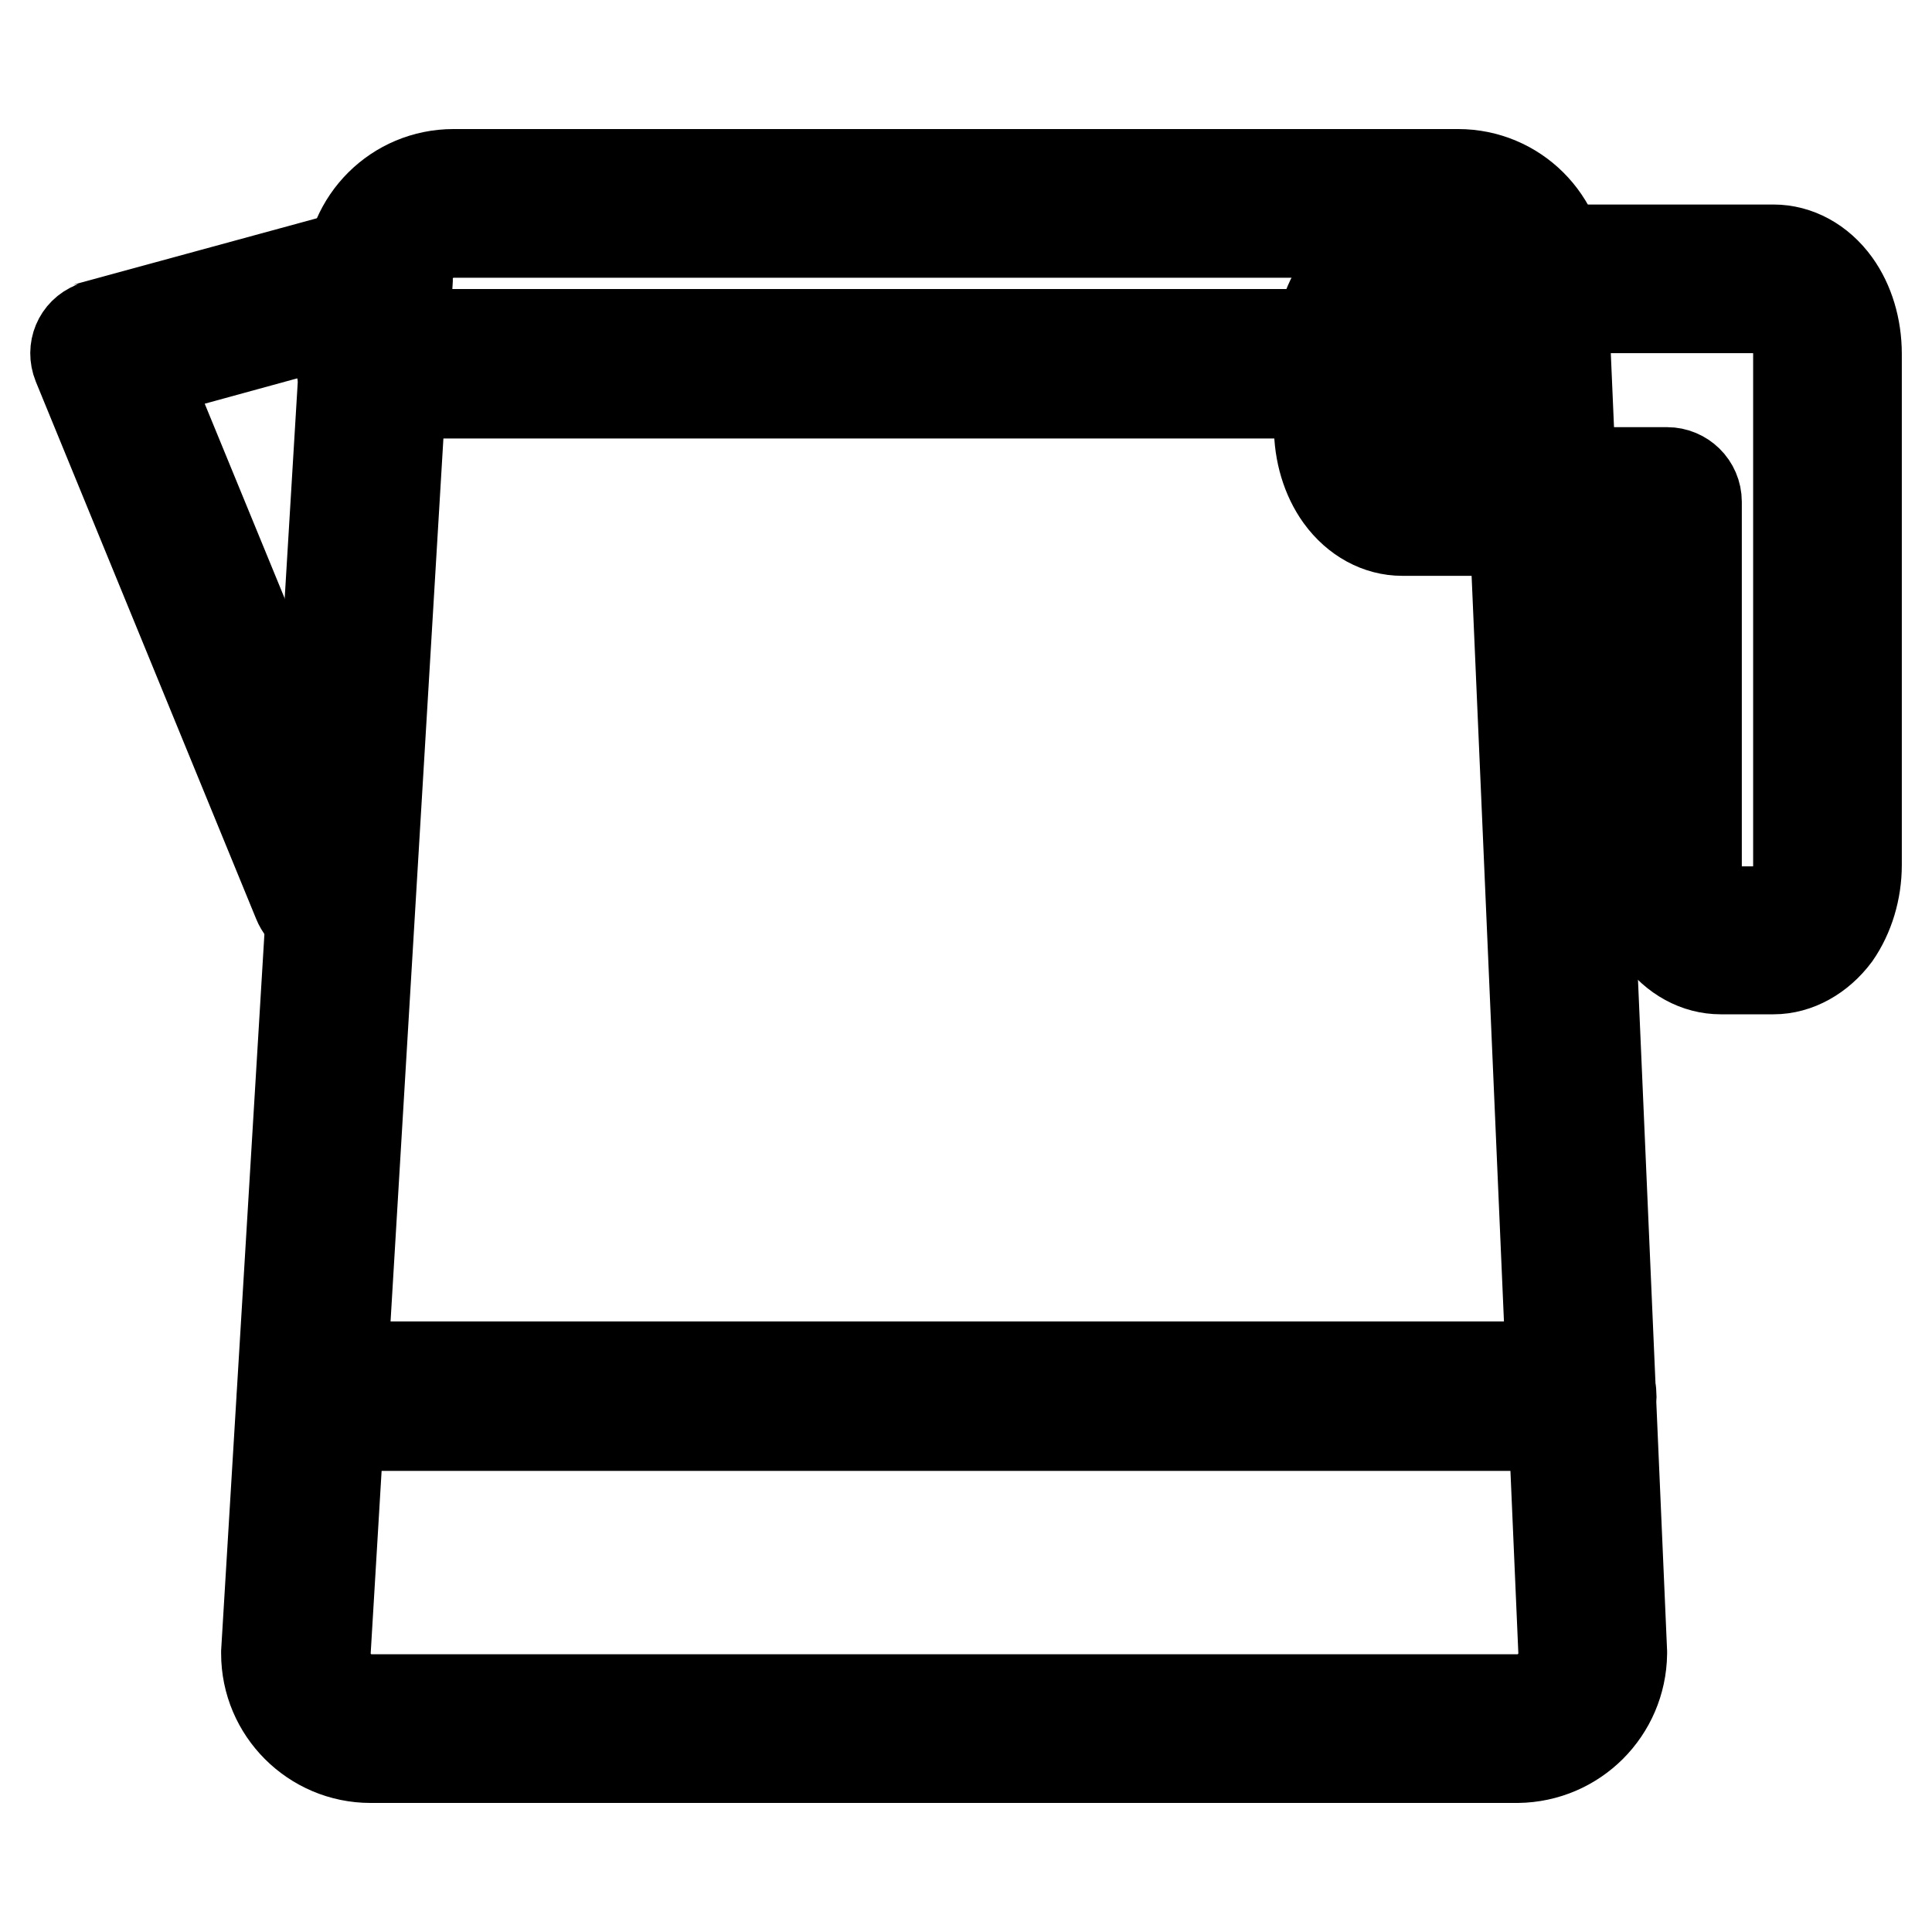
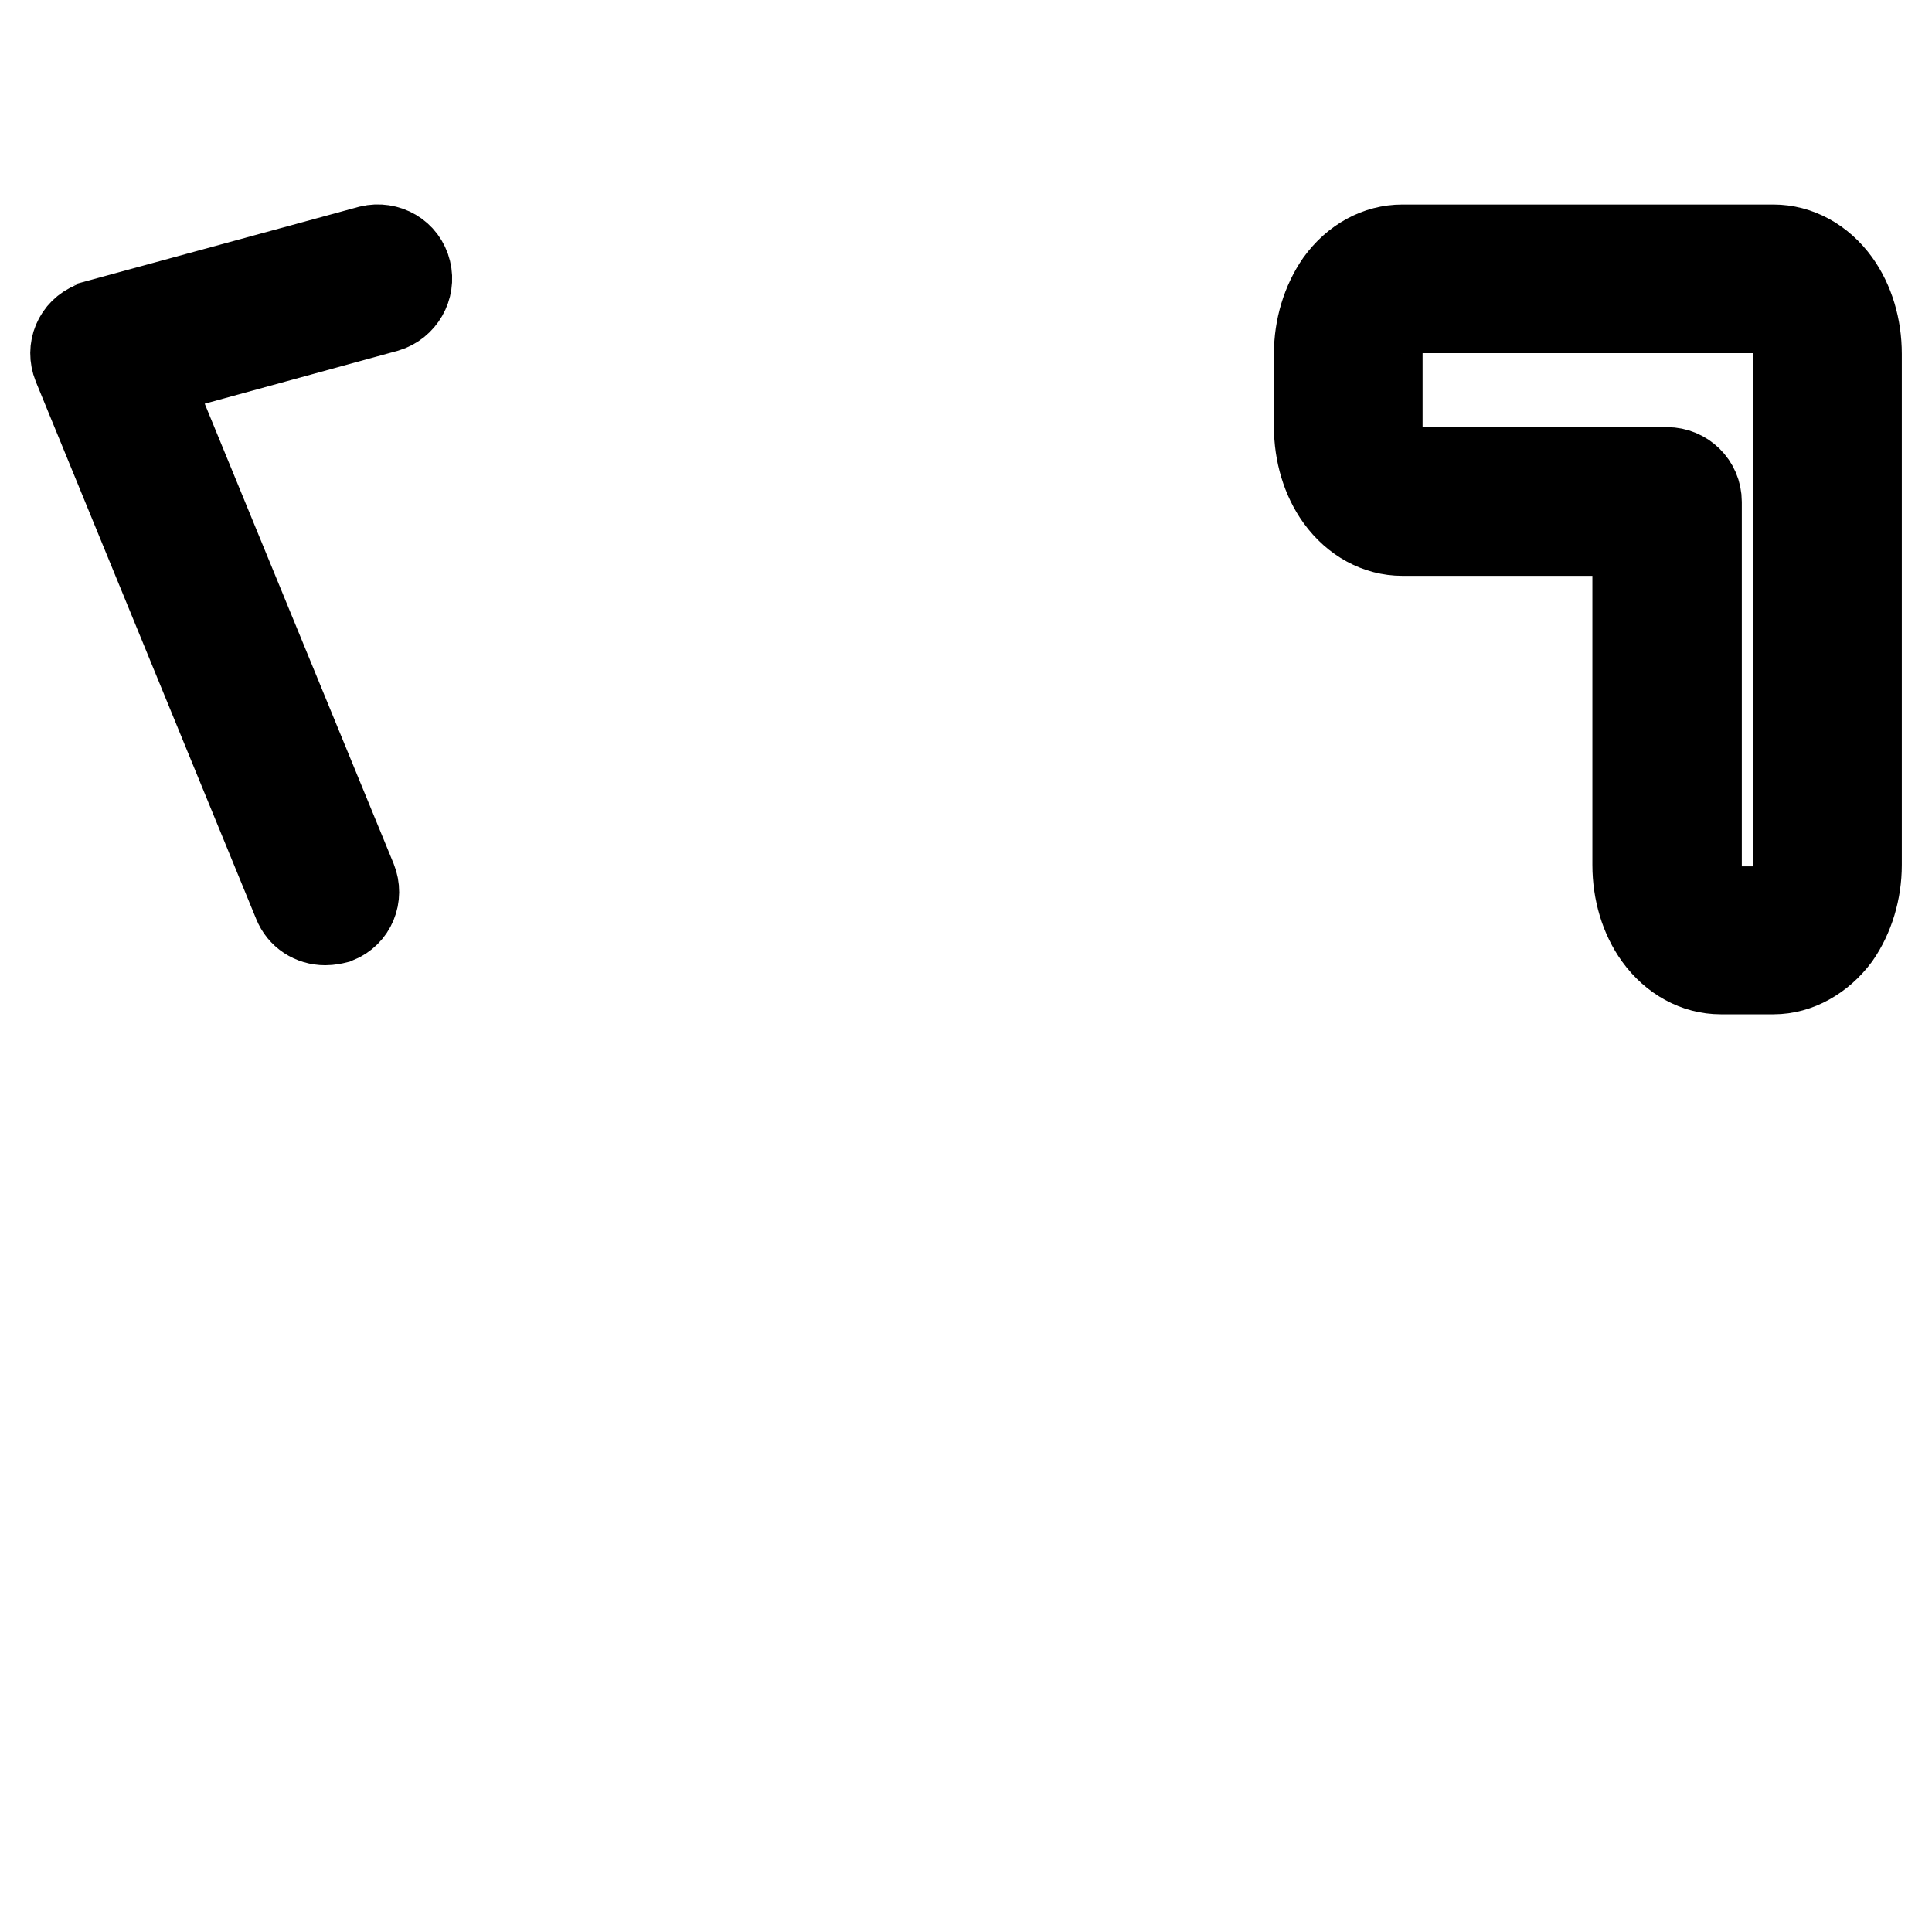
<svg xmlns="http://www.w3.org/2000/svg" version="1.1" x="0px" y="0px" viewBox="0 0 256 256" enable-background="new 0 0 256 256" xml:space="preserve">
  <g>
    <path stroke-width="12" fill-opacity="0" stroke="#000000" d="M43.1,121.9c-1.6,0-3-0.9-3.6-2.4L10.3,48.3c-0.8-2,0.1-4.2,2.1-5c0.1-0.1,0.3-0.1,0.4-0.2l36.3-9.9 c2.1-0.5,4.2,0.7,4.7,2.8c0.5,2-0.7,4.1-2.7,4.7l-32.1,8.8l27.6,67.2c0.8,2-0.1,4.2-2.1,5C44.1,121.8,43.6,121.9,43.1,121.9z  M235,128.4H228c-3.1,0-6.1-1.6-8.2-4.5c-1.8-2.5-2.8-5.8-2.8-9.3V70.3h-31.2c-3.1,0-6.1-1.6-8.2-4.5c-1.8-2.5-2.8-5.8-2.8-9.3 v-9.6c0-3.4,1-6.7,2.8-9.3c2.1-2.9,5.1-4.5,8.2-4.5H235c3.1,0,6.1,1.6,8.2,4.5c1.8,2.5,2.8,5.8,2.8,9.3v67.7c0,3.4-1,6.7-2.8,9.3 C241.1,126.7,238.1,128.4,235,128.4z M185.8,40.8c-1.3,0-3.3,2.4-3.3,6.1v9.6c0,3.7,2,6.1,3.3,6.1h35.1c2.1,0,3.9,1.7,3.9,3.9v48.2 c0,3.7,2,6.1,3.3,6.1h6.9c1.3,0,3.3-2.4,3.3-6.1V46.9c0-3.7-2-6.1-3.3-6.1L185.8,40.8L185.8,40.8z" />
-     <path stroke-width="12" fill-opacity="0" stroke="#000000" d="M49.1,229h151.9c5.5,0,9.9-4.4,9.9-9.9l-7.9-182.2c0-5.5-4.5-9.9-9.9-9.9H60.1c-5.5,0-9.9,4.5-9.9,9.9 L39.2,219.1C39.3,224.6,43.7,229,49.1,229L49.1,229z" />
-     <path stroke-width="12" fill-opacity="0" stroke="#000000" d="M201.1,232.9H49.1c-7.6,0-13.8-6.2-13.8-13.8v-0.2L46.3,36.8c0.1-7.6,6.2-13.7,13.8-13.7h133.1 c7.6,0,13.7,6.1,13.8,13.7l7.9,182.1v0.2C214.8,226.7,208.7,232.8,201.1,232.9z M43.1,219.2c0.1,3.3,2.8,6,6.1,6h151.9 c3.3,0,6-2.7,6.1-6l-7.9-182.1v-0.2c0-3.3-2.7-6.1-6.1-6.1H60.1c-3.3,0-6.1,2.7-6.1,6.1v0.2L43.1,219.2z" />
-     <path stroke-width="12" fill-opacity="0" stroke="#000000" d="M203.1,52.1h-154c-2.1,0-3.9-1.7-3.9-3.9s1.7-3.9,3.9-3.9h154c2.1,0,3.9,1.7,3.9,3.9S205.2,52.1,203.1,52.1 z M209.5,188.9H41.3c-2.1,0-3.9-1.7-3.9-3.9s1.7-3.9,3.9-3.9h168.3c2.1,0,3.9,1.7,3.9,3.9C213.4,187.2,211.6,188.9,209.5,188.9z" />
  </g>
</svg>